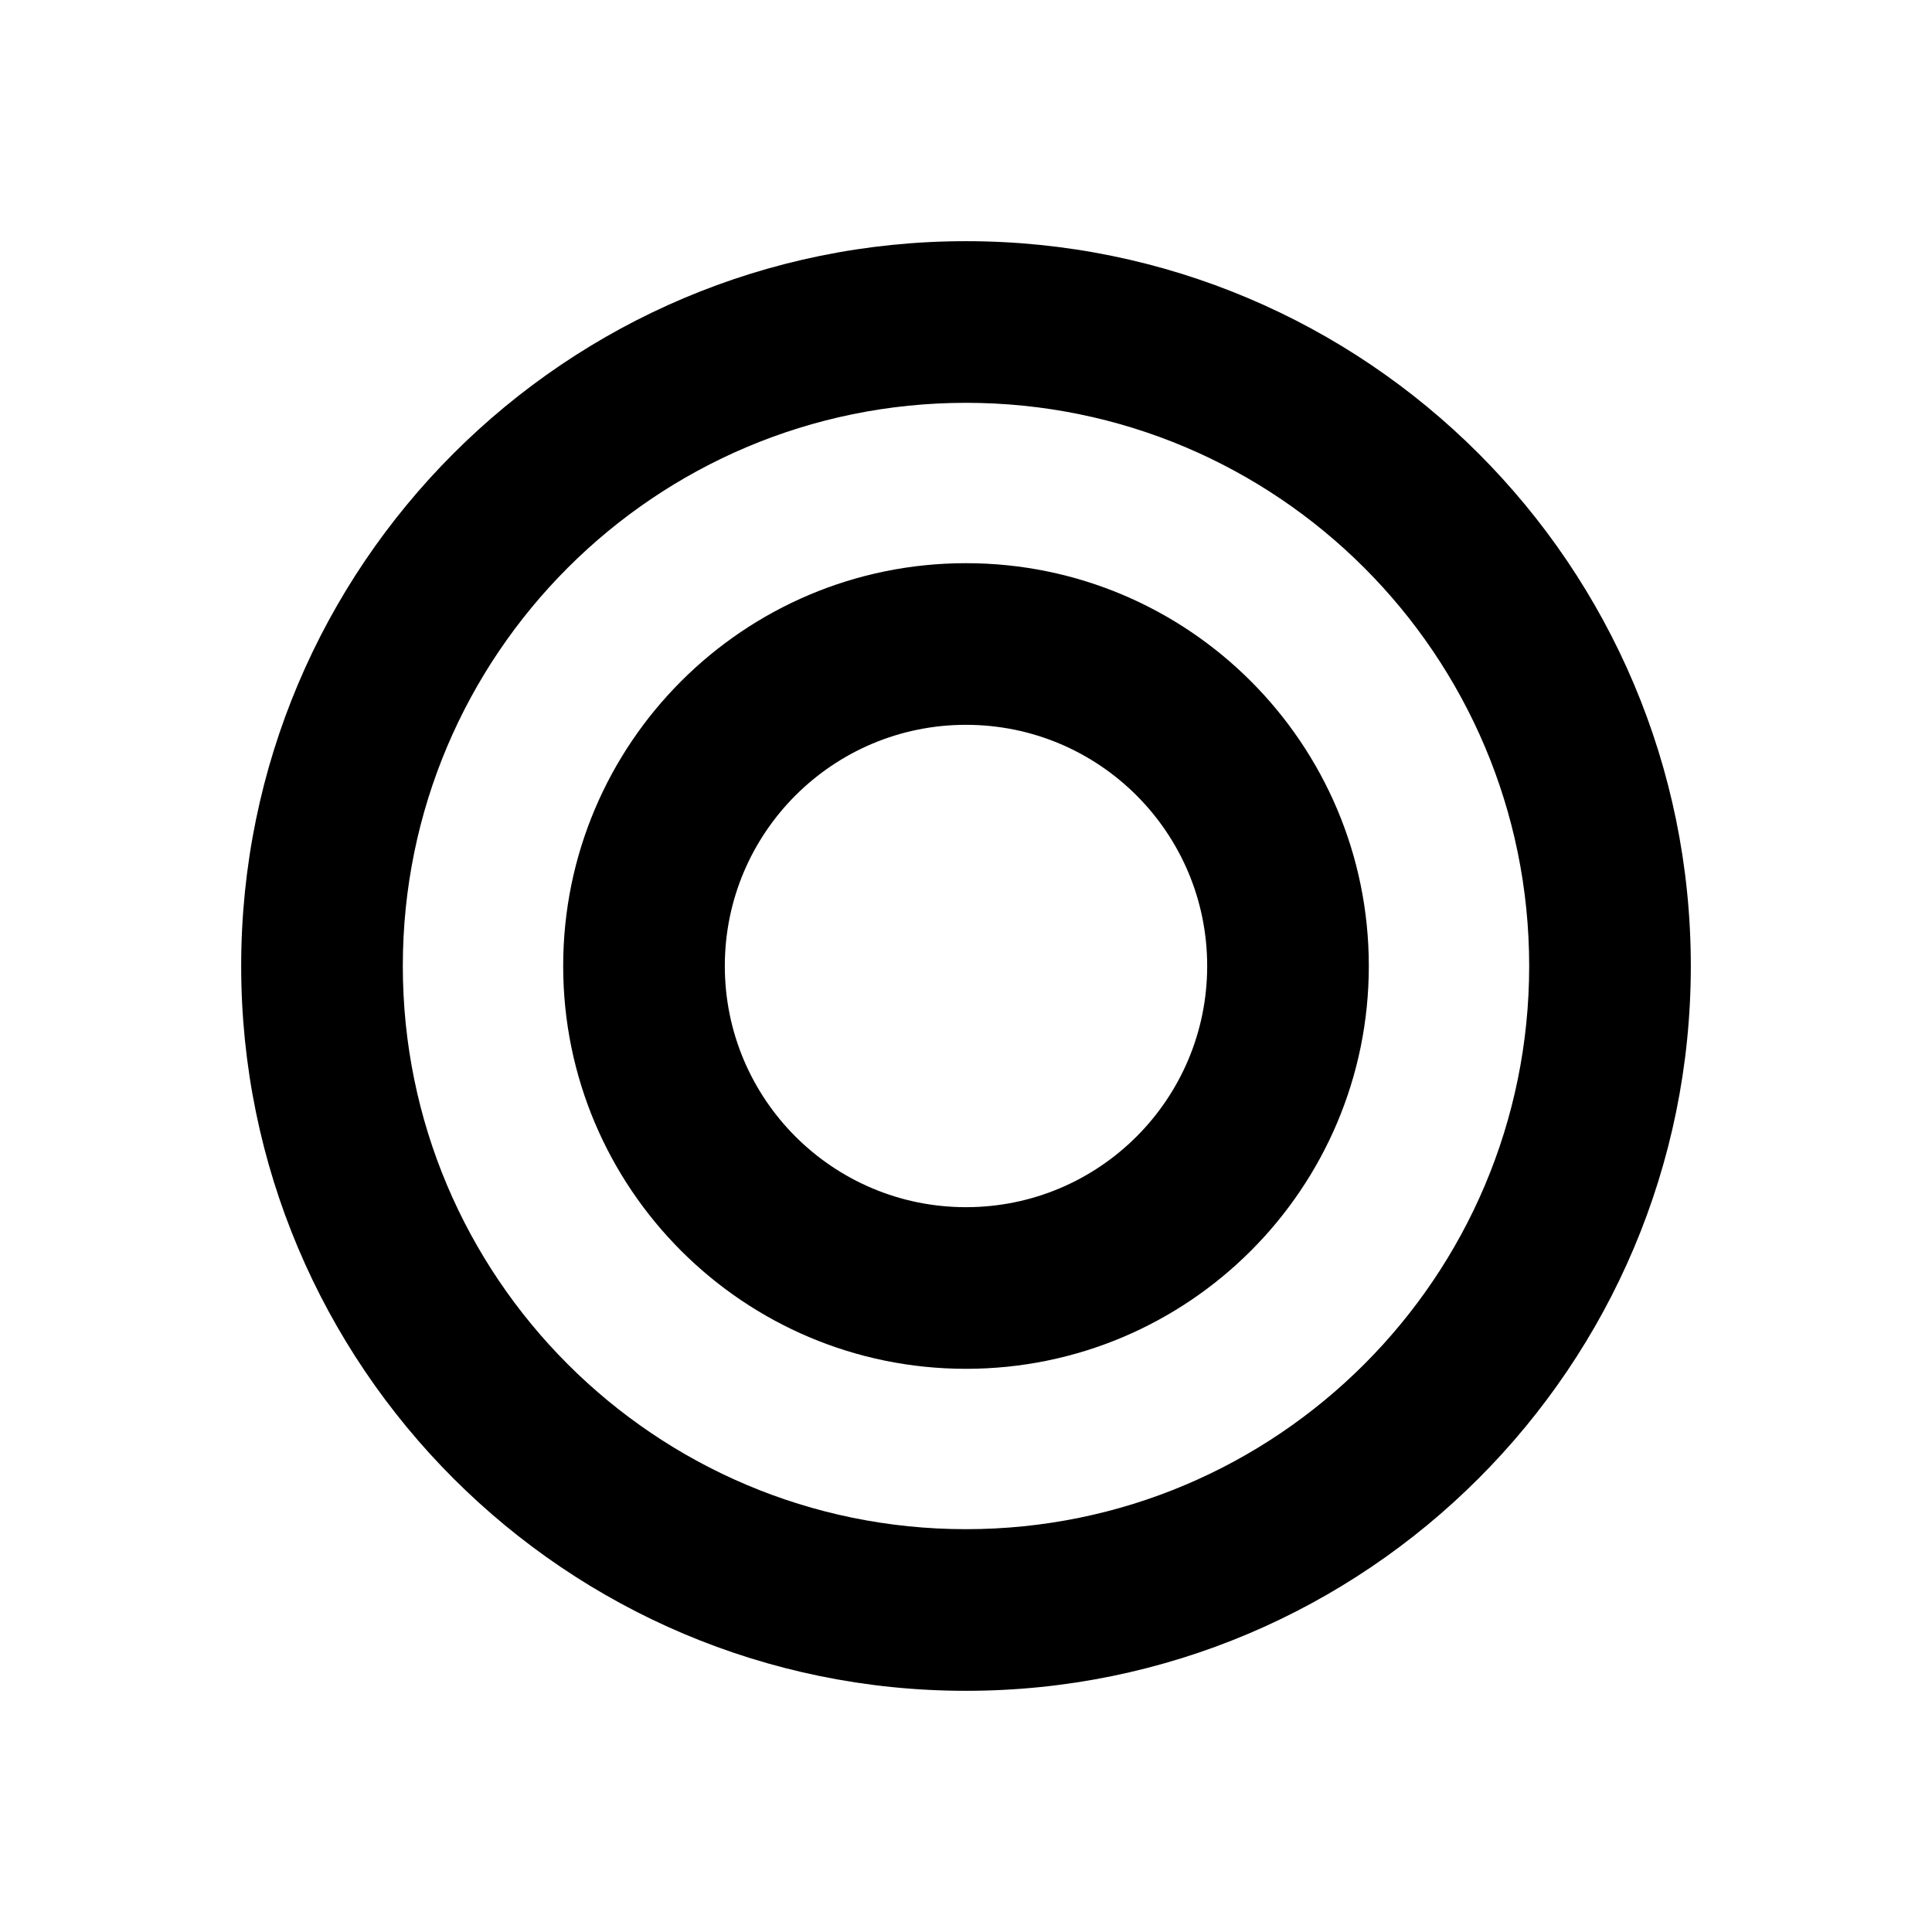
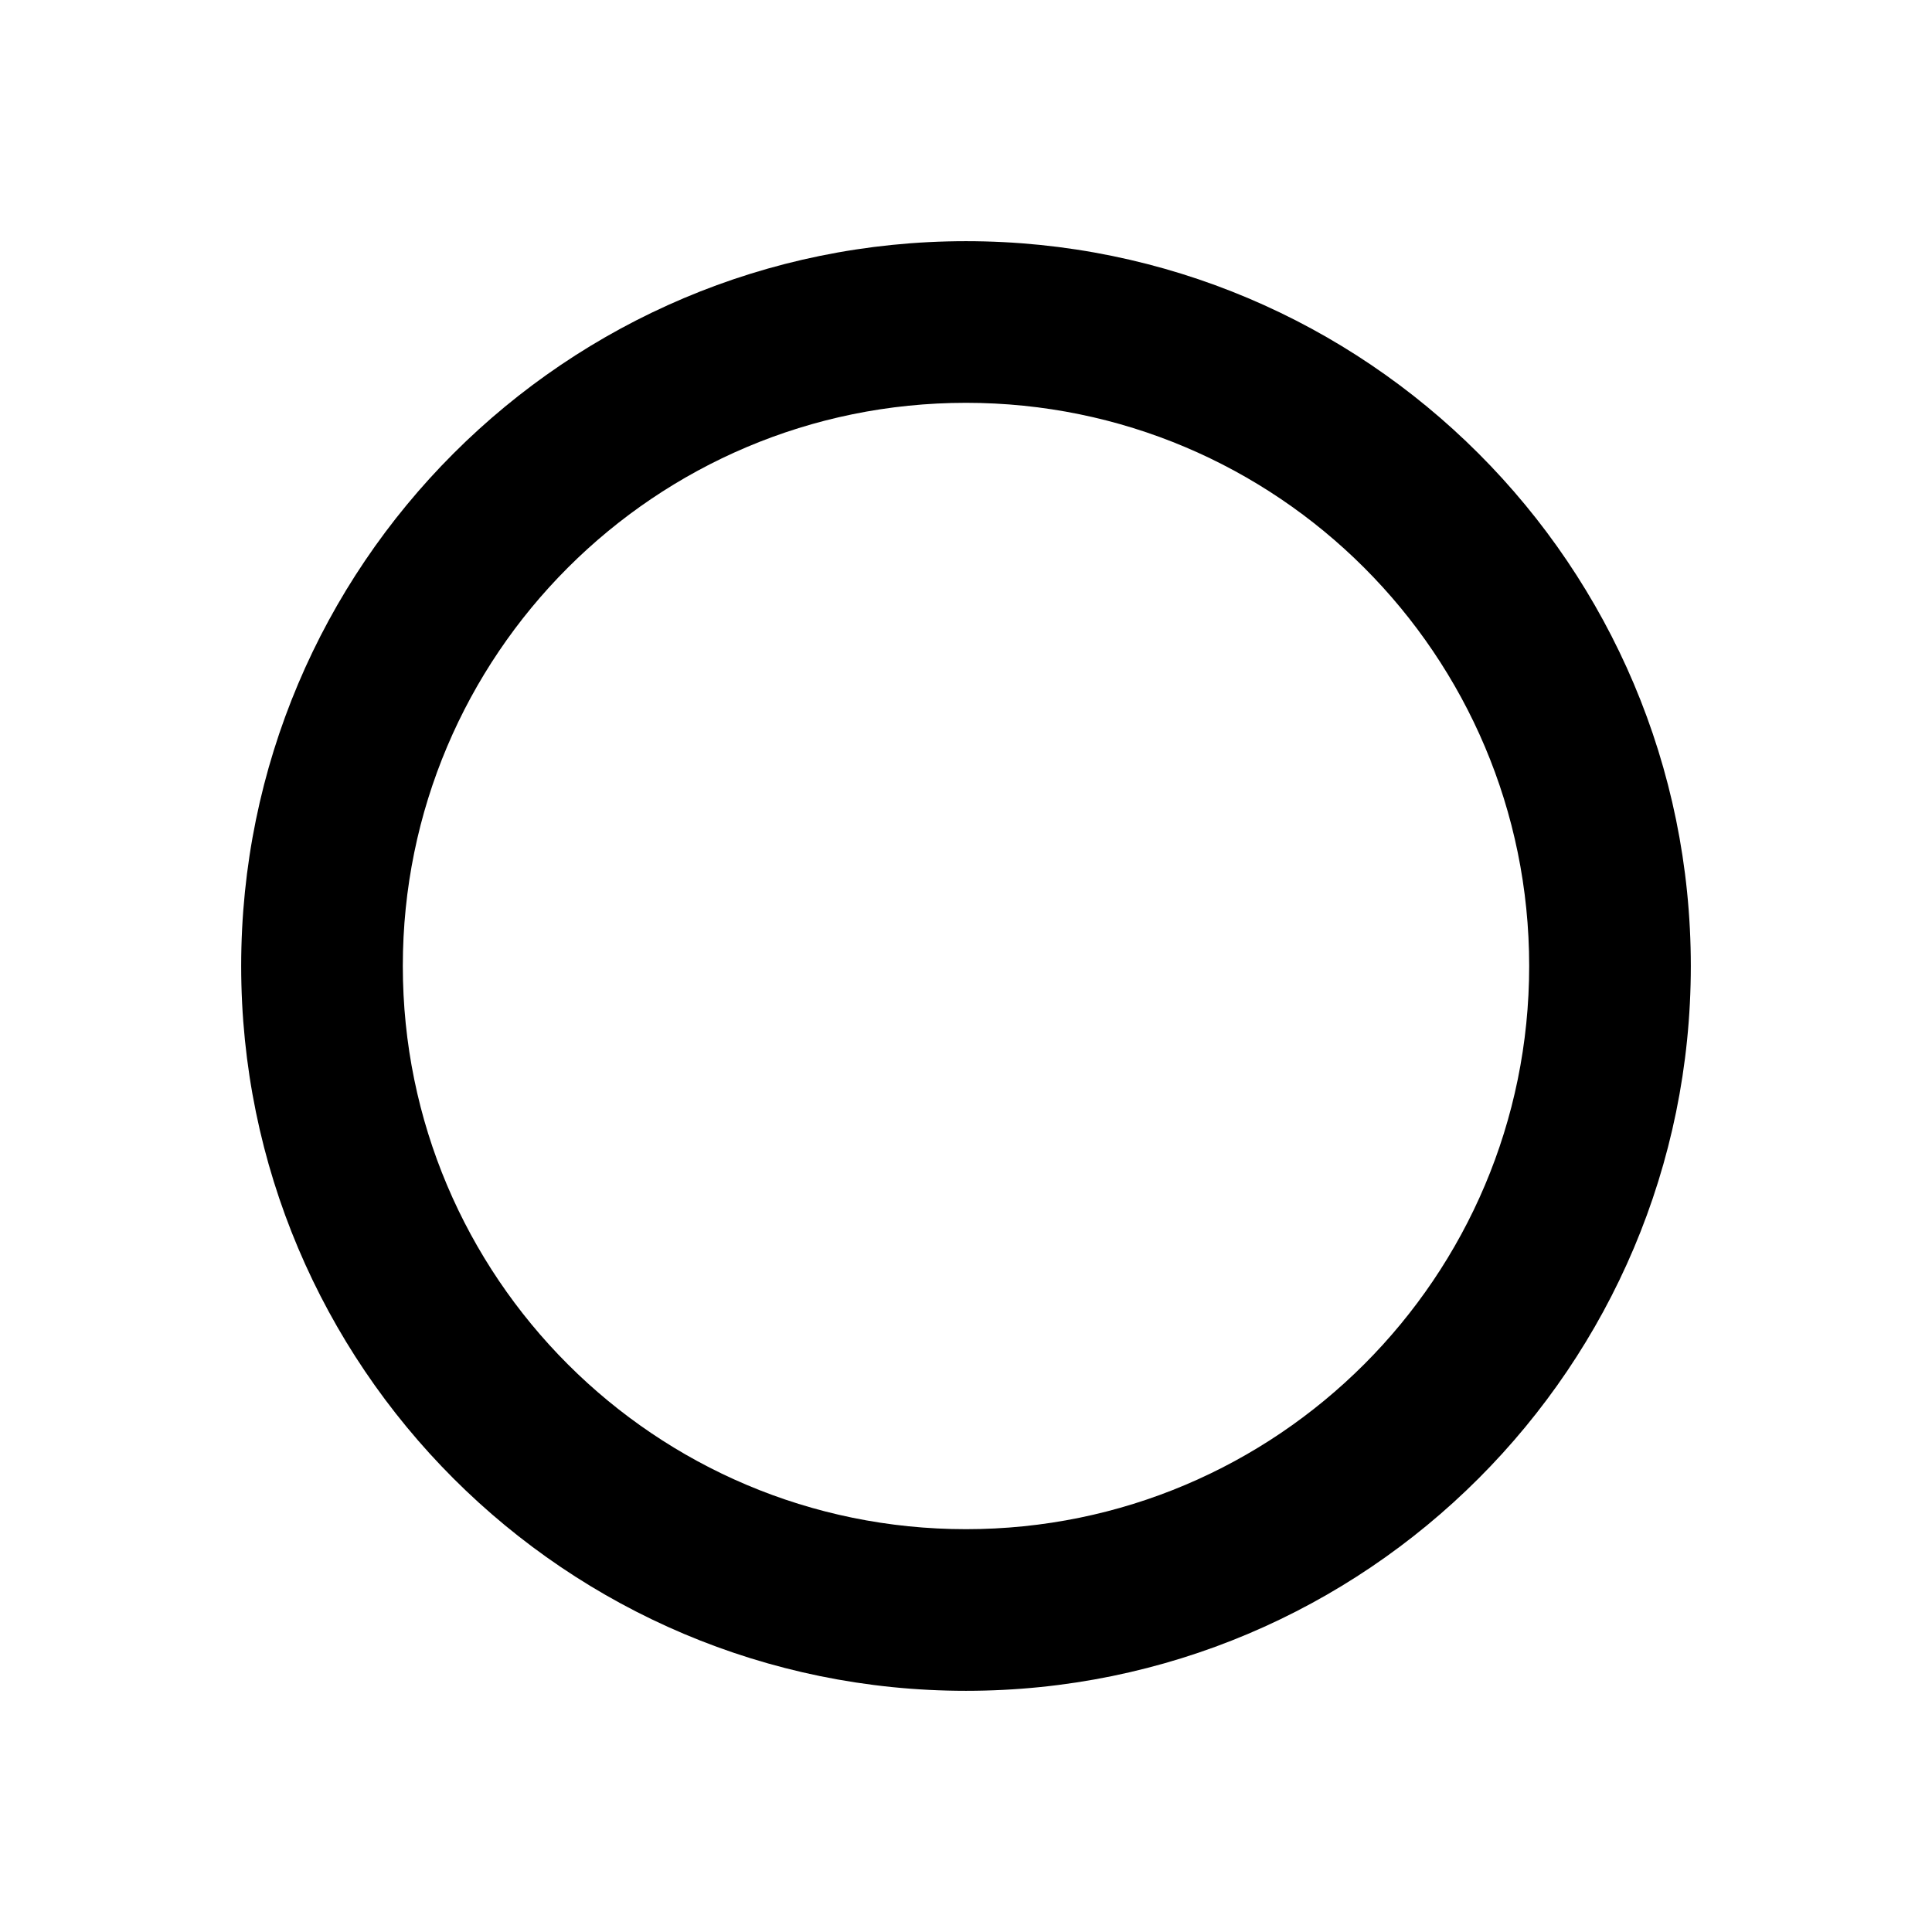
<svg xmlns="http://www.w3.org/2000/svg" xml:space="preserve" width="240mm" height="240mm" version="1.1" style="shape-rendering:geometricPrecision; text-rendering:geometricPrecision; image-rendering:optimizeQuality; fill-rule:evenodd; clip-rule:evenodd" viewBox="0 0 24000 24000">
  <g id="Camada_x0020_1">
    <path class="fil0" d="M12000 2996.04c2486.28,0 4737.26,1007.85 6366.68,2637.27 1629.44,1629.44 2637.28,3880.41 2637.28,6366.68 0,2486.27 -1007.84,4737.25 -2637.27,6366.69 -1629.44,1629.43 -3880.42,2637.27 -6366.69,2637.27 -2486.27,0 -4737.25,-1007.84 -6366.69,-2637.27 -1629.43,-1629.44 -2637.27,-3880.42 -2637.27,-6366.69 0,-2486.27 1007.84,-4737.24 2637.28,-6366.68 1629.42,-1629.42 3880.4,-2637.27 6366.68,-2637.27zm4947.02 4056.93c-1265.97,-1265.97 -3015.01,-2049.01 -4947.02,-2049.01 -1932.01,0 -3681.05,783.04 -4947.02,2049.01 -1265.98,1265.98 -2049.02,3015.02 -2049.02,4947.02 0,1932 783.04,3681.05 2049.01,4947.03 1265.98,1265.97 3015.03,2049.01 4947.03,2049.01 1932,0 3681.05,-783.04 4947.03,-2049.01 1265.97,-1265.98 2049.01,-3015.03 2049.01,-4947.03 0,-1932 -783.04,-3681.04 -2049.02,-4947.02z" />
-     <path class="fil1" d="M12000 6996.04c1381.7,0 2632.68,560.12 3538.26,1465.7 905.57,905.59 1465.7,2156.55 1465.7,3538.25 0,1381.7 -560.12,2632.69 -1465.7,3538.27 -905.59,905.57 -2156.57,1465.7 -3538.26,1465.7 -1381.69,0 -2632.67,-560.13 -3538.26,-1465.7 -905.58,-905.58 -1465.7,-2156.57 -1465.7,-3538.27 0,-1381.7 560.13,-2632.66 1465.7,-3538.25 905.58,-905.58 2156.56,-1465.7 3538.26,-1465.7zm2118.6 2885.36c-542.12,-542.12 -1291.17,-877.44 -2118.6,-877.44 -827.43,0 -1576.48,335.32 -2118.6,877.44 -542.12,542.12 -877.44,1291.16 -877.44,2118.59 0,827.43 335.32,1576.49 877.44,2118.61 542.12,542.12 1291.17,877.44 2118.6,877.44 827.43,0 1576.48,-335.32 2118.6,-877.44 542.12,-542.12 877.44,-1291.18 877.44,-2118.61 0,-827.43 -335.32,-1576.47 -877.44,-2118.59z" />
  </g>
</svg>